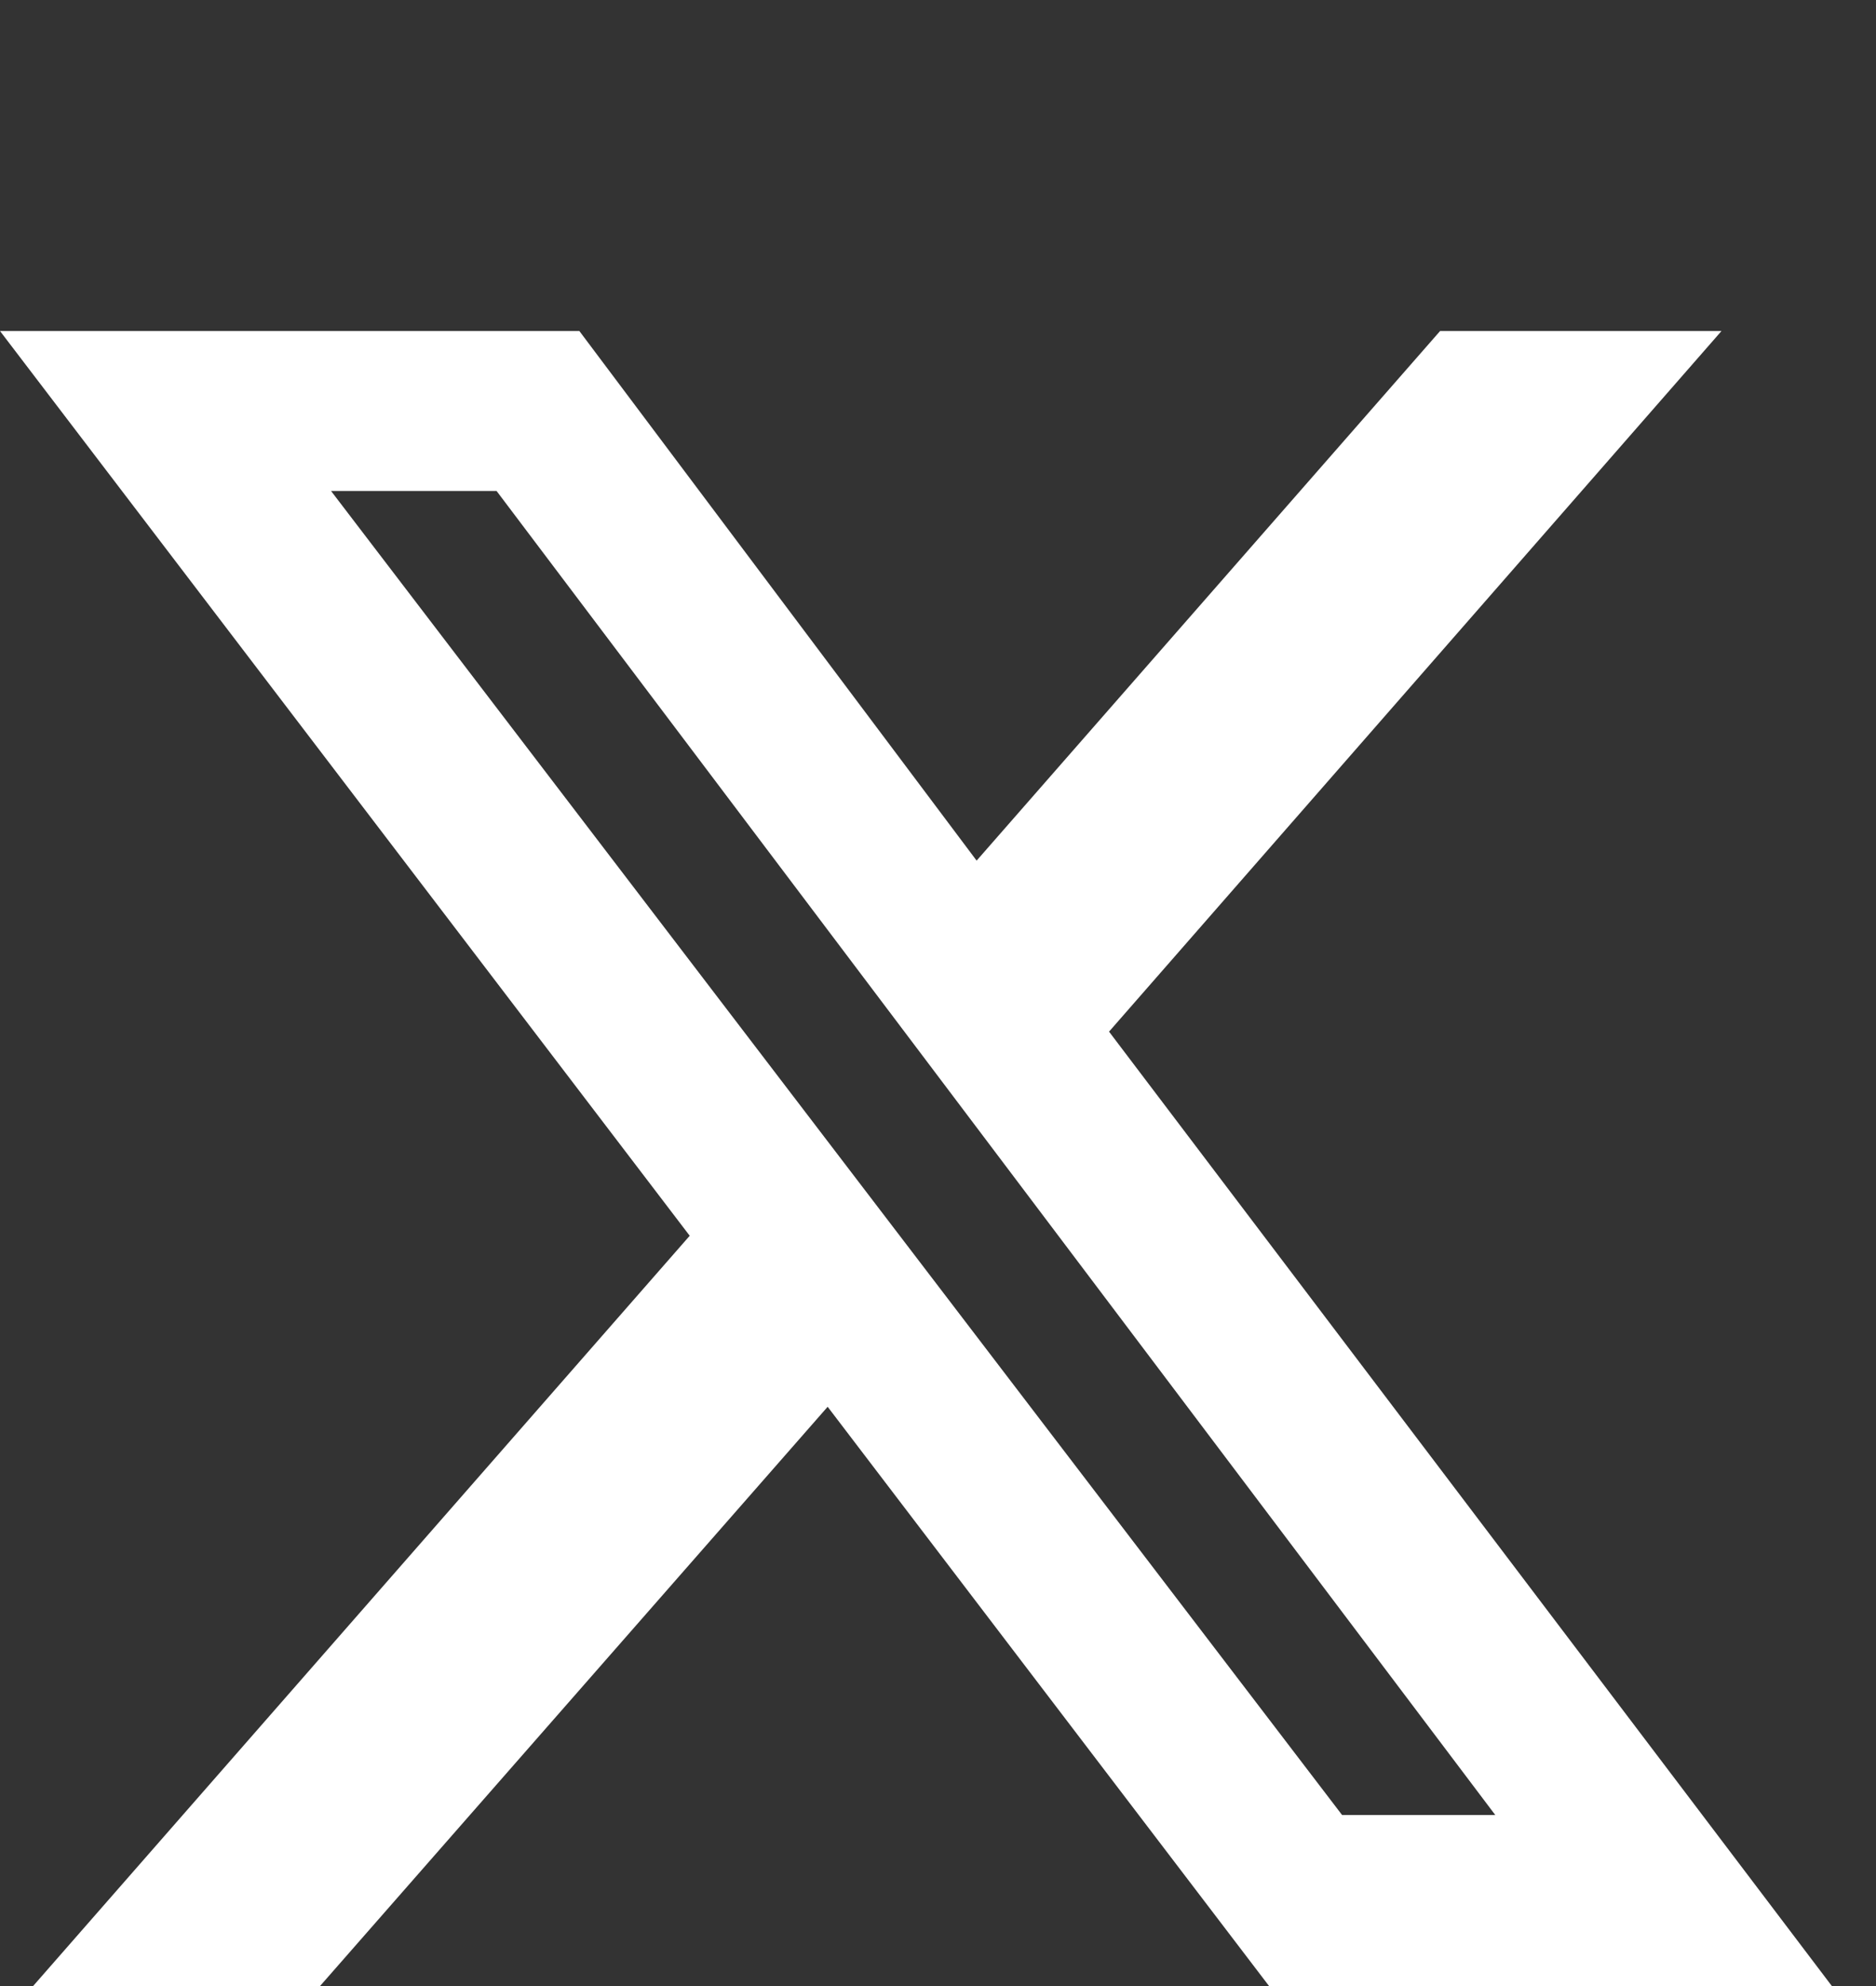
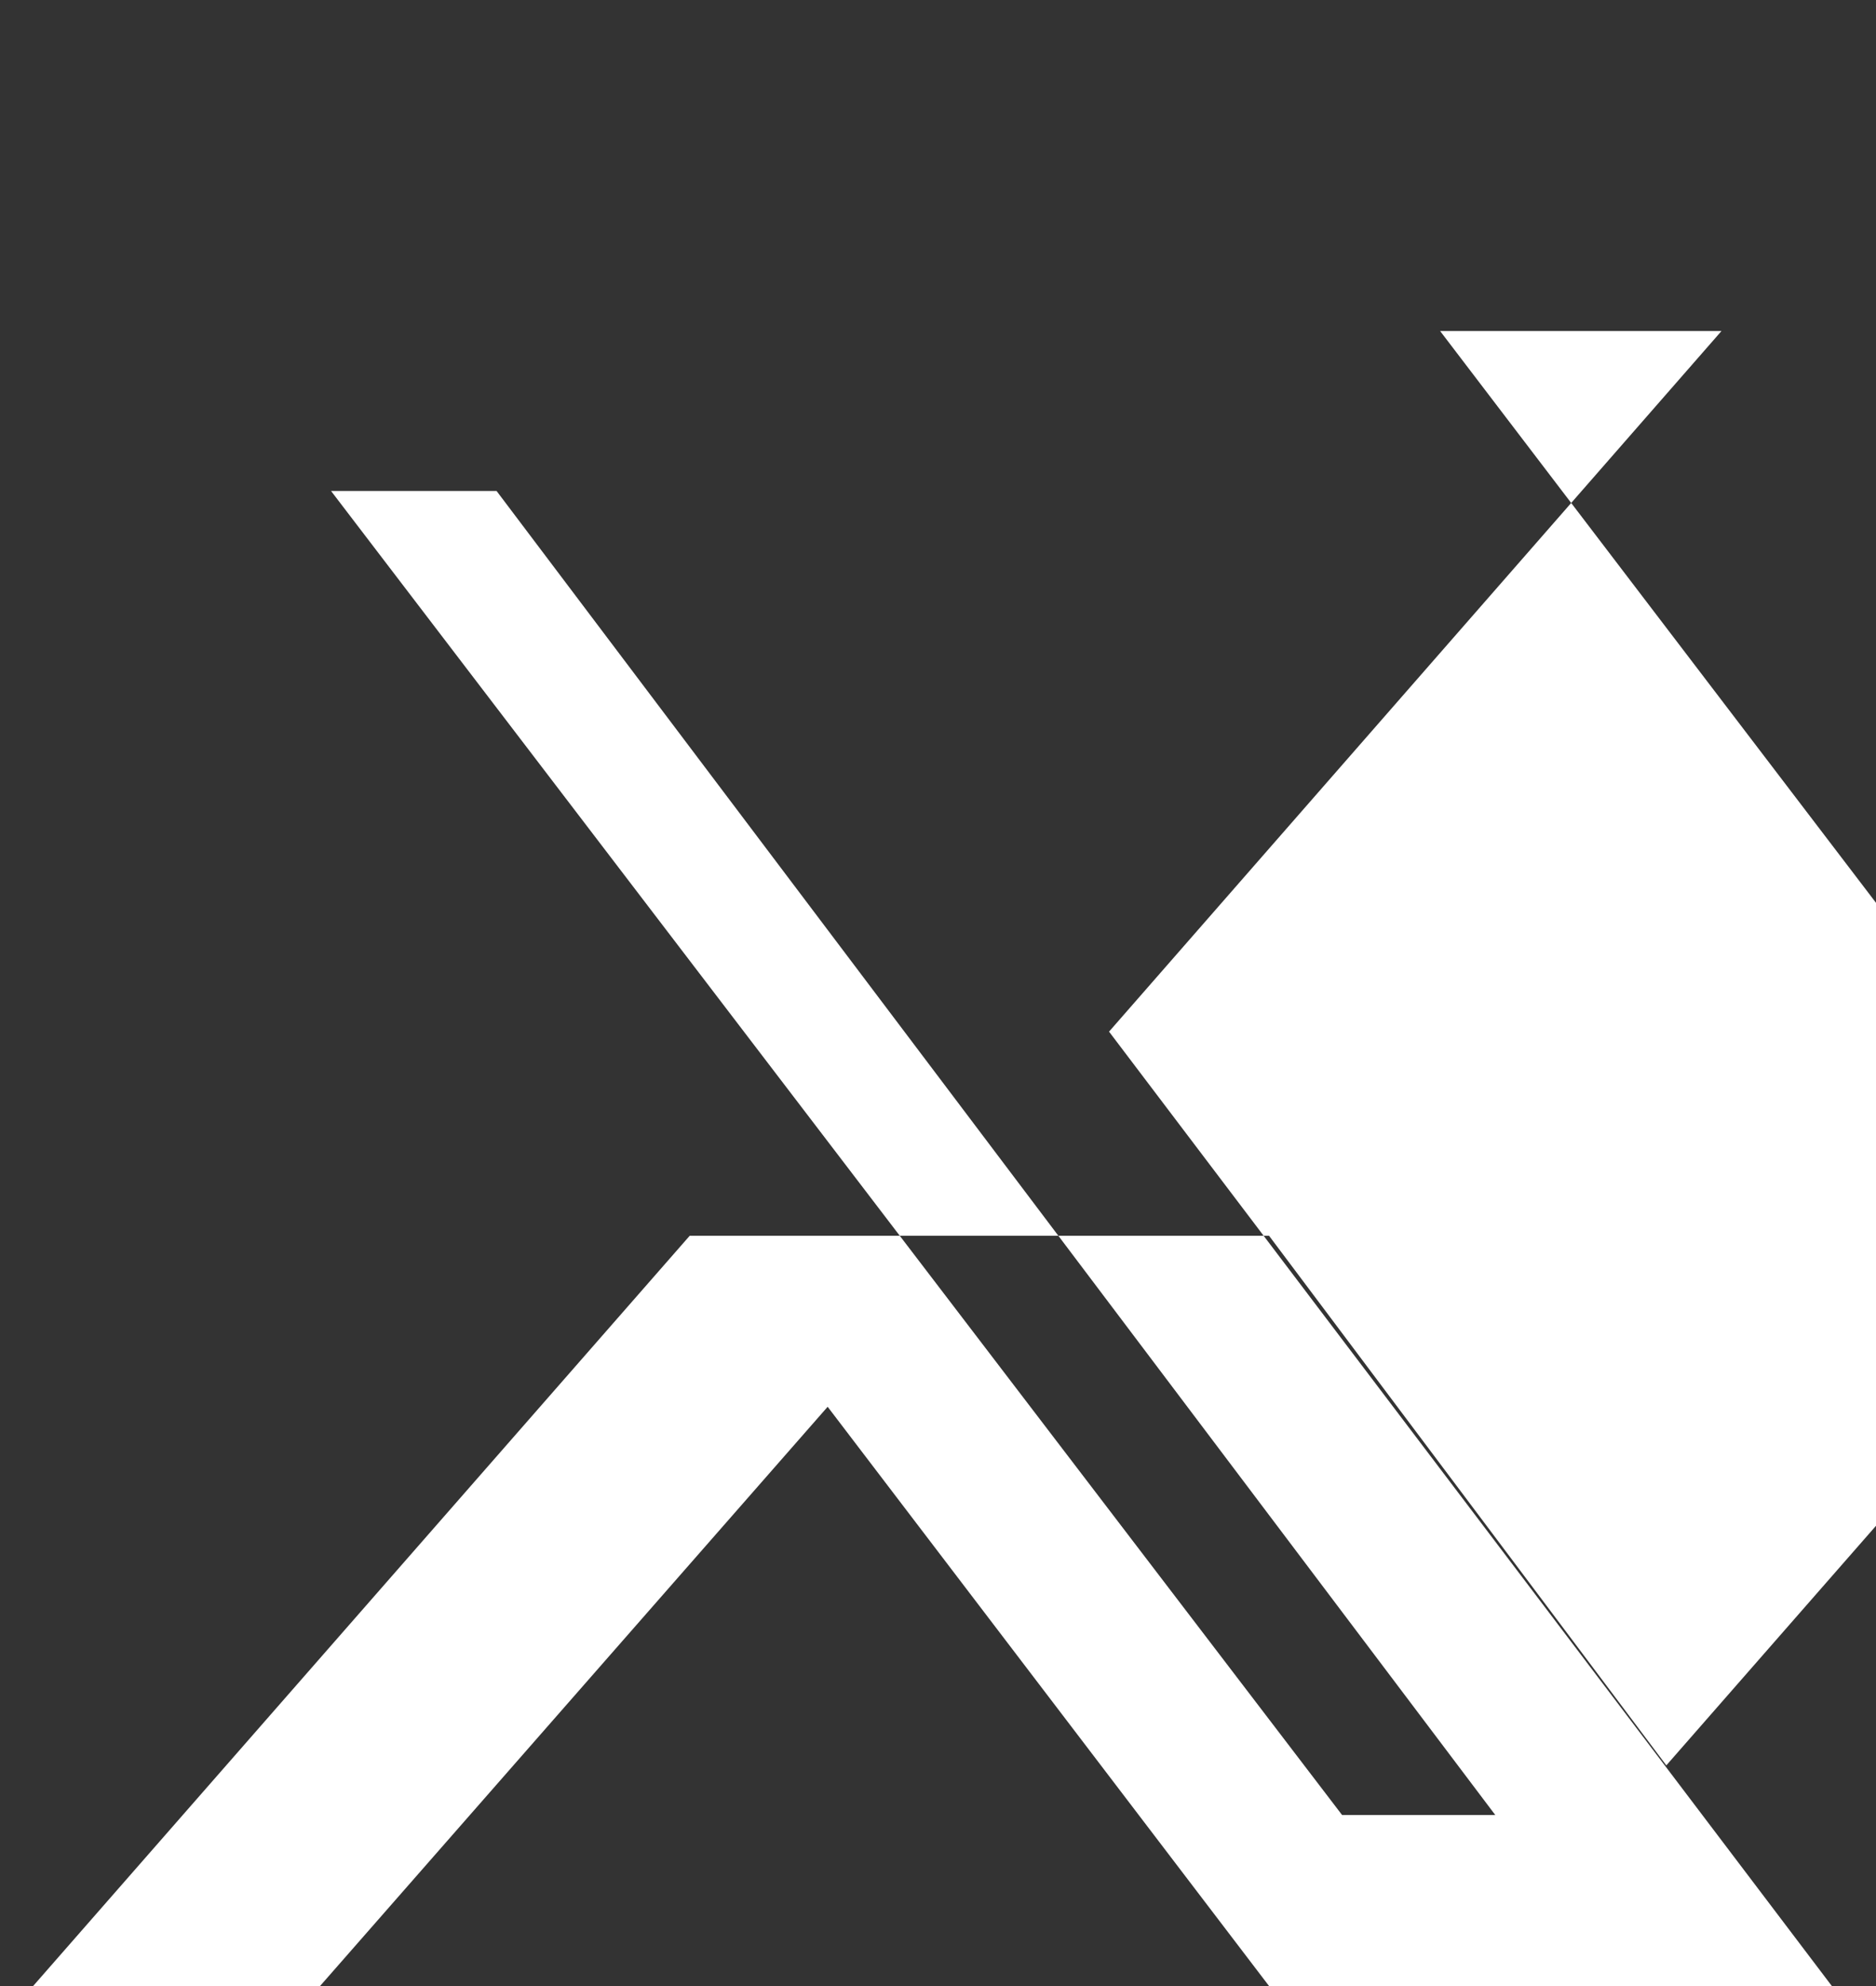
<svg xmlns="http://www.w3.org/2000/svg" id="Layer_1" width="34" height="36" version="1.1" viewBox="0 0 34 36">
  <rect x="0" y="0" width="34" height="36" fill="#333333" stroke="none" />
  <defs>
    <style>
      .st0 {
        fill: #fff;
      }
    </style>
  </defs>
  <g id="Layer_11" image-rendering="optimizeQuality" shape-rendering="geometricPrecision" text-rendering="geometricPrecision">
-     <path class="st0" d="M26.1,6h5.1l-11.1,12.7,13.1,17.3h-10.2l-8-10.5-9.2,10.5H.6l11.9-13.6L0,6h10.5l7.2,9.6,8.4-9.6ZM24.3,32.9h2.8L9,8.9h-3l18.4,24.1h0Z" />
+     <path class="st0" d="M26.1,6h5.1l-11.1,12.7,13.1,17.3h-10.2l-8-10.5-9.2,10.5H.6l11.9-13.6h10.5l7.2,9.6,8.4-9.6ZM24.3,32.9h2.8L9,8.9h-3l18.4,24.1h0Z" />
  </g>
</svg>